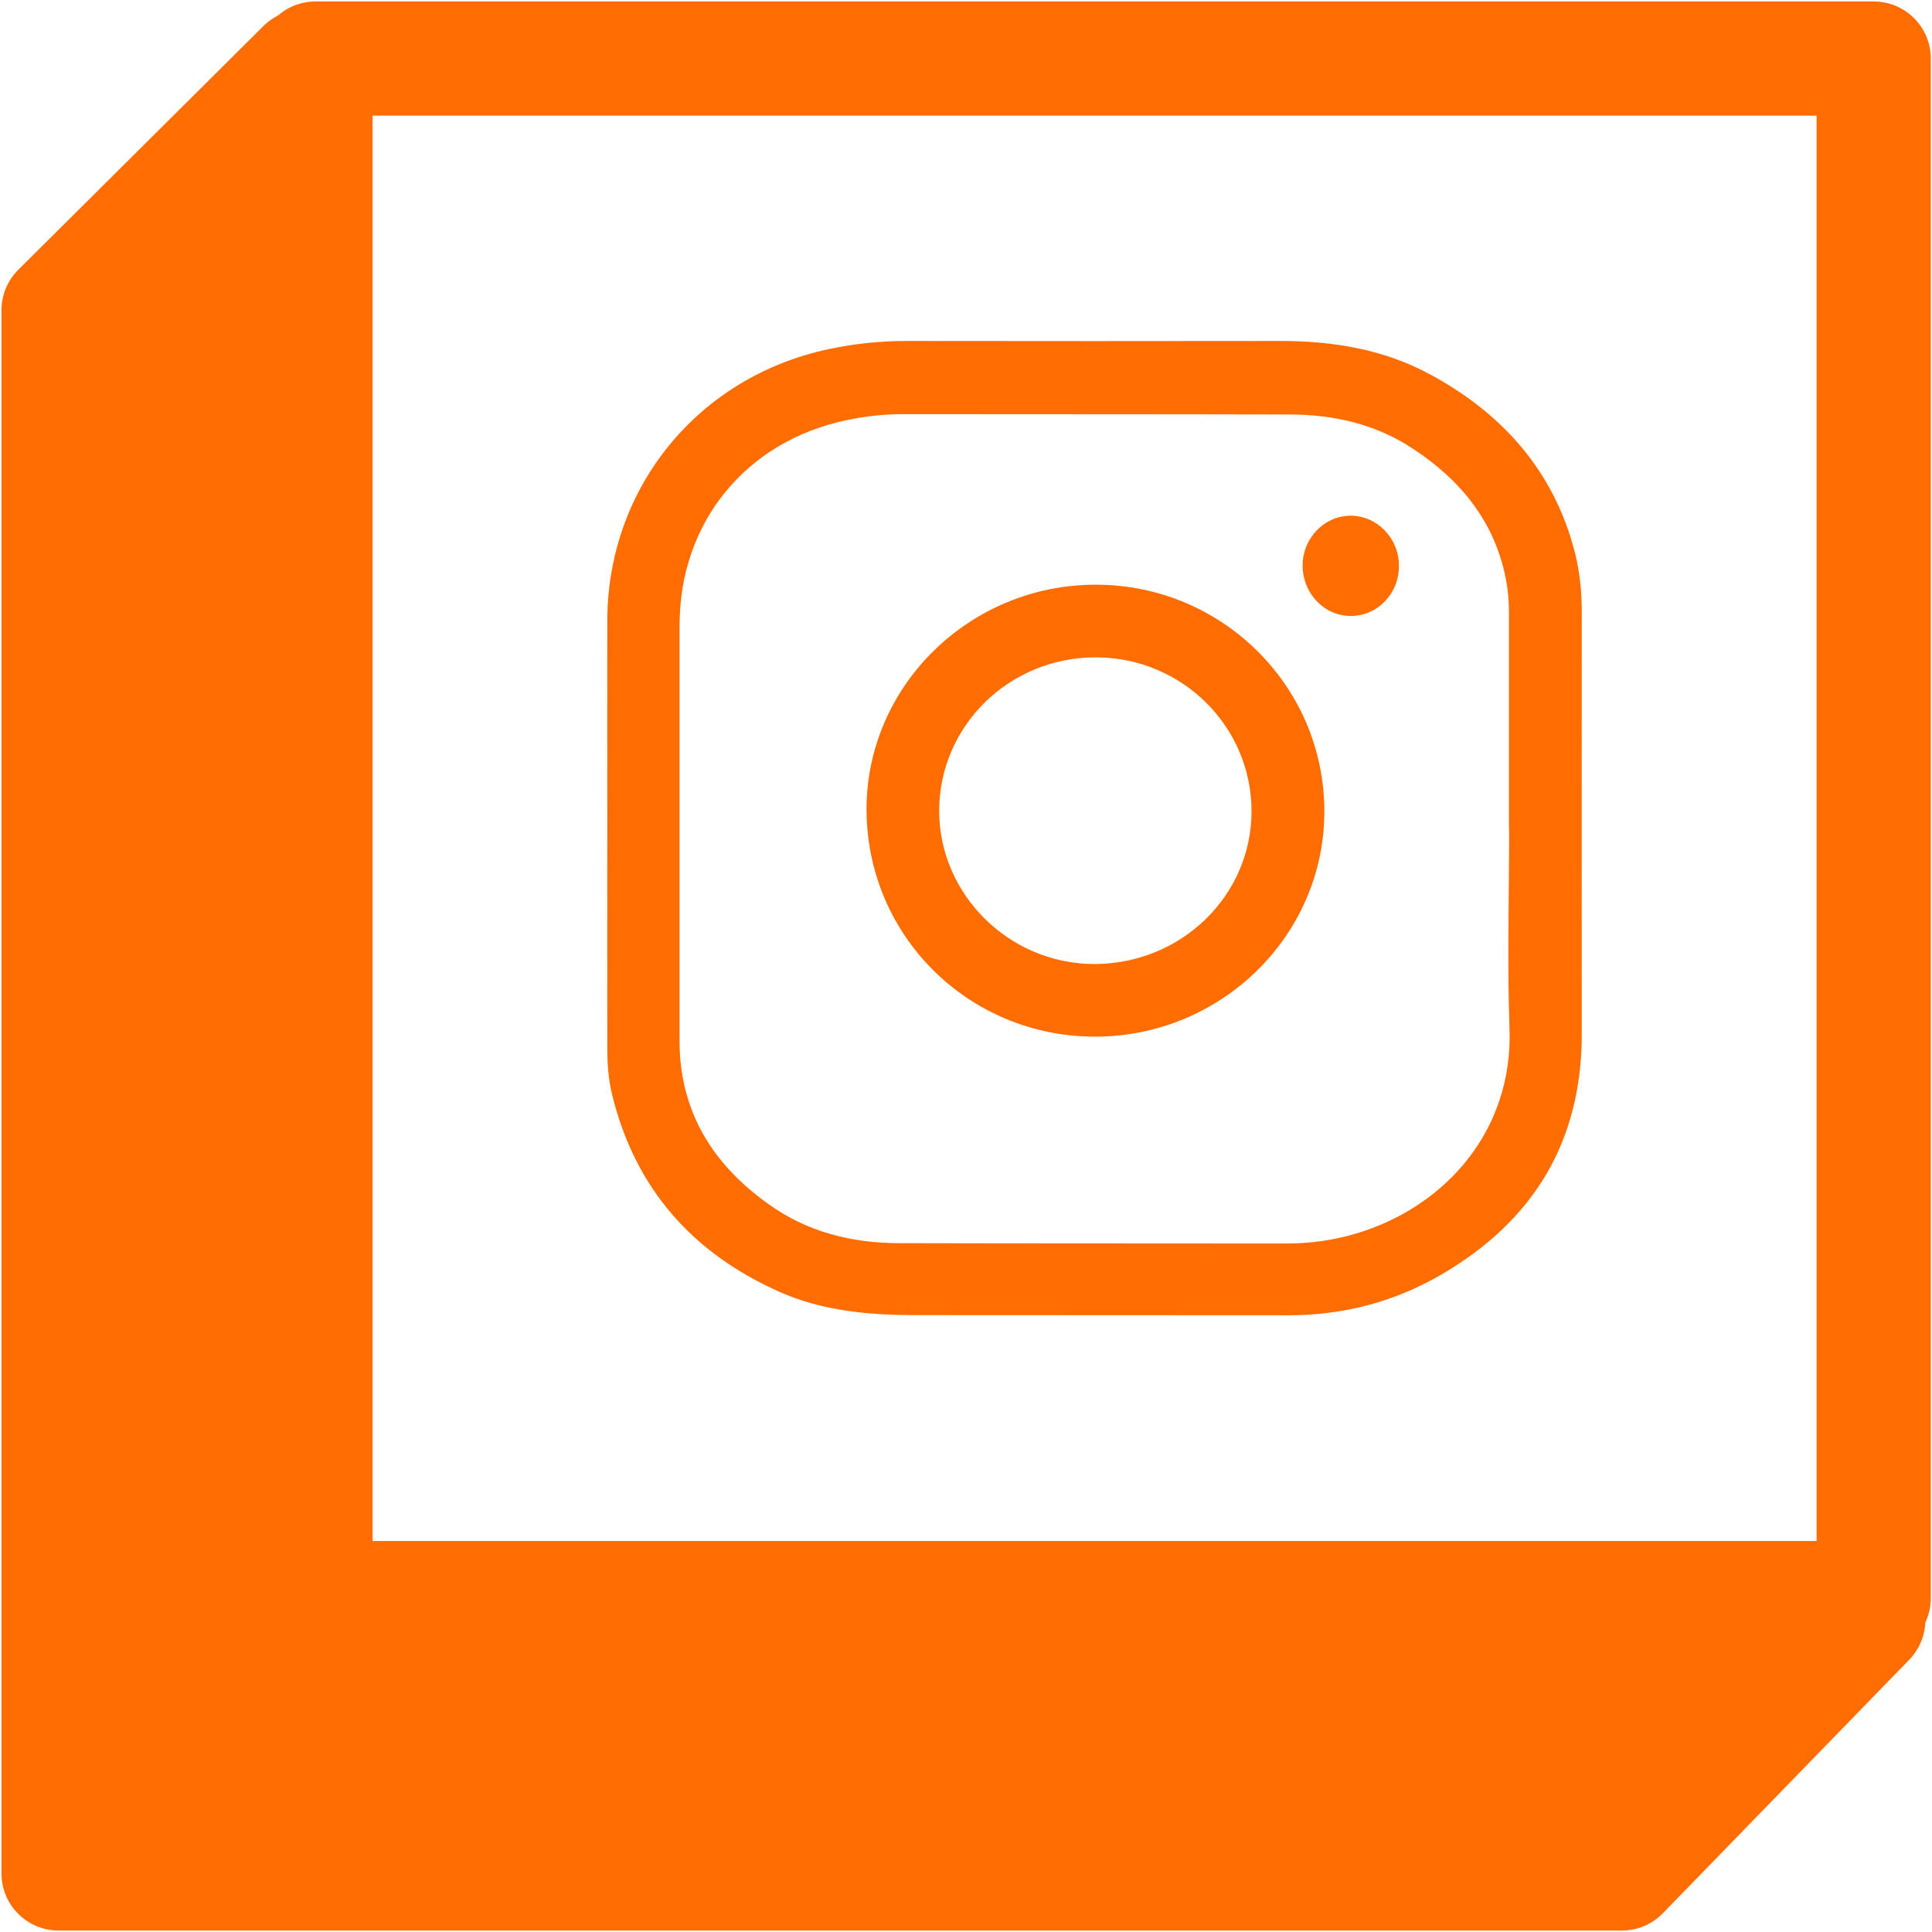
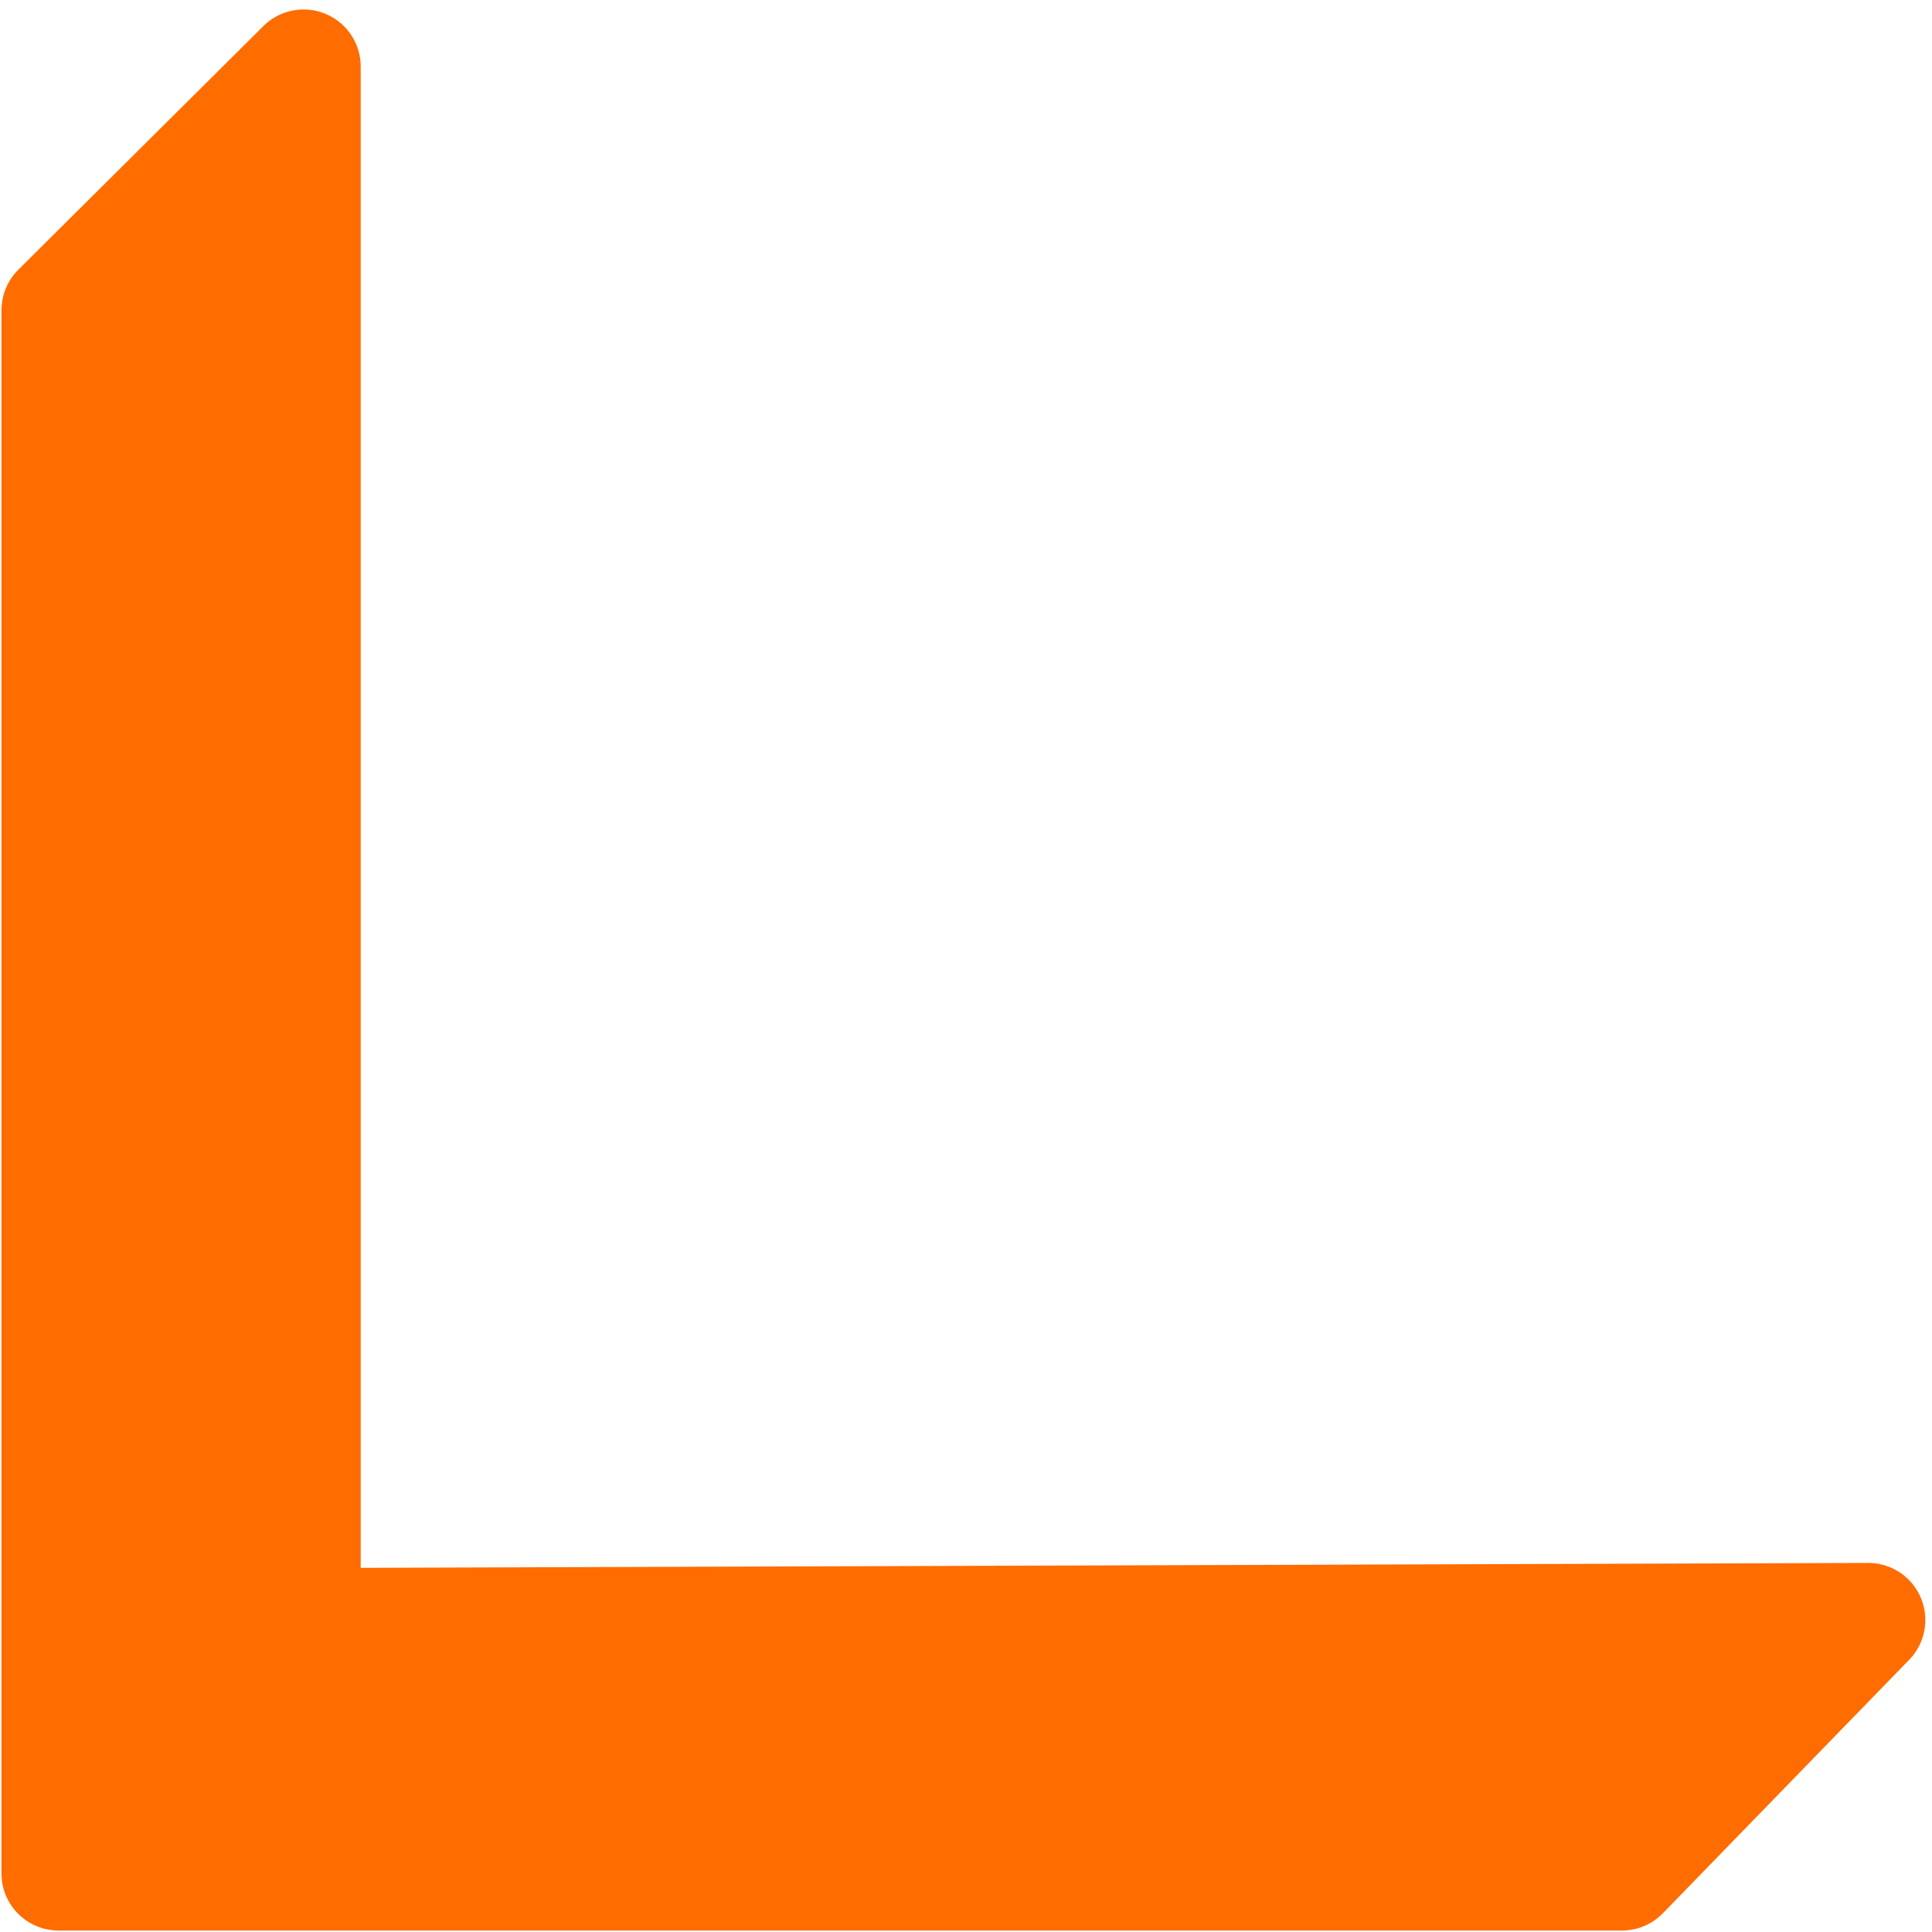
<svg xmlns="http://www.w3.org/2000/svg" width="33" height="33" viewBox="0 0 33 33" fill="none">
-   <path d="M10.373 14.179C10.373 12.983 10.37 11.786 10.373 10.59C10.382 8.318 11.935 6.427 14.168 5.961C14.601 5.869 15.038 5.824 15.483 5.824C17.615 5.827 19.744 5.827 21.876 5.824C22.772 5.824 23.639 5.967 24.432 6.397C25.658 7.062 26.531 8.033 26.893 9.408C26.982 9.749 27.018 10.1 27.018 10.453C27.018 12.852 27.015 15.251 27.018 17.65C27.021 19.503 26.19 20.863 24.598 21.783C23.794 22.246 22.93 22.466 22.006 22.466C19.886 22.463 17.766 22.466 15.646 22.463C14.848 22.463 14.058 22.395 13.319 22.068C11.834 21.409 10.854 20.307 10.46 18.716C10.391 18.446 10.373 18.164 10.373 17.885C10.373 16.652 10.37 15.414 10.373 14.179ZM25.777 14.161H25.774C25.774 12.932 25.774 11.7 25.774 10.471C25.774 10.275 25.759 10.079 25.721 9.889C25.531 8.912 24.952 8.205 24.144 7.671C23.506 7.246 22.784 7.08 22.027 7.08C19.83 7.074 17.633 7.077 15.433 7.074C15.106 7.074 14.785 7.107 14.468 7.175C12.746 7.531 11.608 8.921 11.608 10.673C11.608 13.051 11.608 15.426 11.608 17.805C11.608 18 11.623 18.196 11.659 18.389C11.828 19.331 12.369 20.028 13.129 20.569C13.788 21.041 14.539 21.231 15.341 21.234C17.55 21.24 19.759 21.237 21.968 21.24C22.38 21.24 22.781 21.186 23.173 21.067C24.693 20.61 25.851 19.304 25.783 17.558C25.744 16.421 25.777 15.29 25.777 14.161Z" fill="#FF6C00" />
-   <path d="M14.801 13.82C14.804 11.712 16.561 9.987 18.717 9.987C20.875 9.987 22.624 11.724 22.621 13.865C22.618 15.985 20.855 17.71 18.696 17.707C16.532 17.701 14.801 15.973 14.801 13.82ZM18.69 16.466C20.175 16.466 21.374 15.302 21.377 13.862C21.38 12.41 20.19 11.231 18.72 11.228C17.238 11.225 16.039 12.401 16.042 13.856C16.045 15.284 17.244 16.466 18.69 16.466Z" fill="#FF6C00" />
-   <path d="M23.895 9.663C23.898 10.138 23.53 10.521 23.072 10.521C22.618 10.521 22.25 10.135 22.25 9.66C22.25 9.194 22.615 8.814 23.064 8.808C23.521 8.808 23.895 9.191 23.895 9.663Z" fill="#FF6C00" />
  <path d="M31.911 27.671L27.704 32H1V5.299L5.186 1.137V27.758L31.911 27.671Z" fill="#FF6C00" stroke="#FF6C00" stroke-width="1.95" stroke-miterlimit="10" stroke-linejoin="round" />
-   <path d="M32.004 1H5.389V27.297H32.004V1Z" stroke="#FF6C00" stroke-width="1.95" stroke-miterlimit="10" stroke-linecap="round" stroke-linejoin="round" />
</svg>